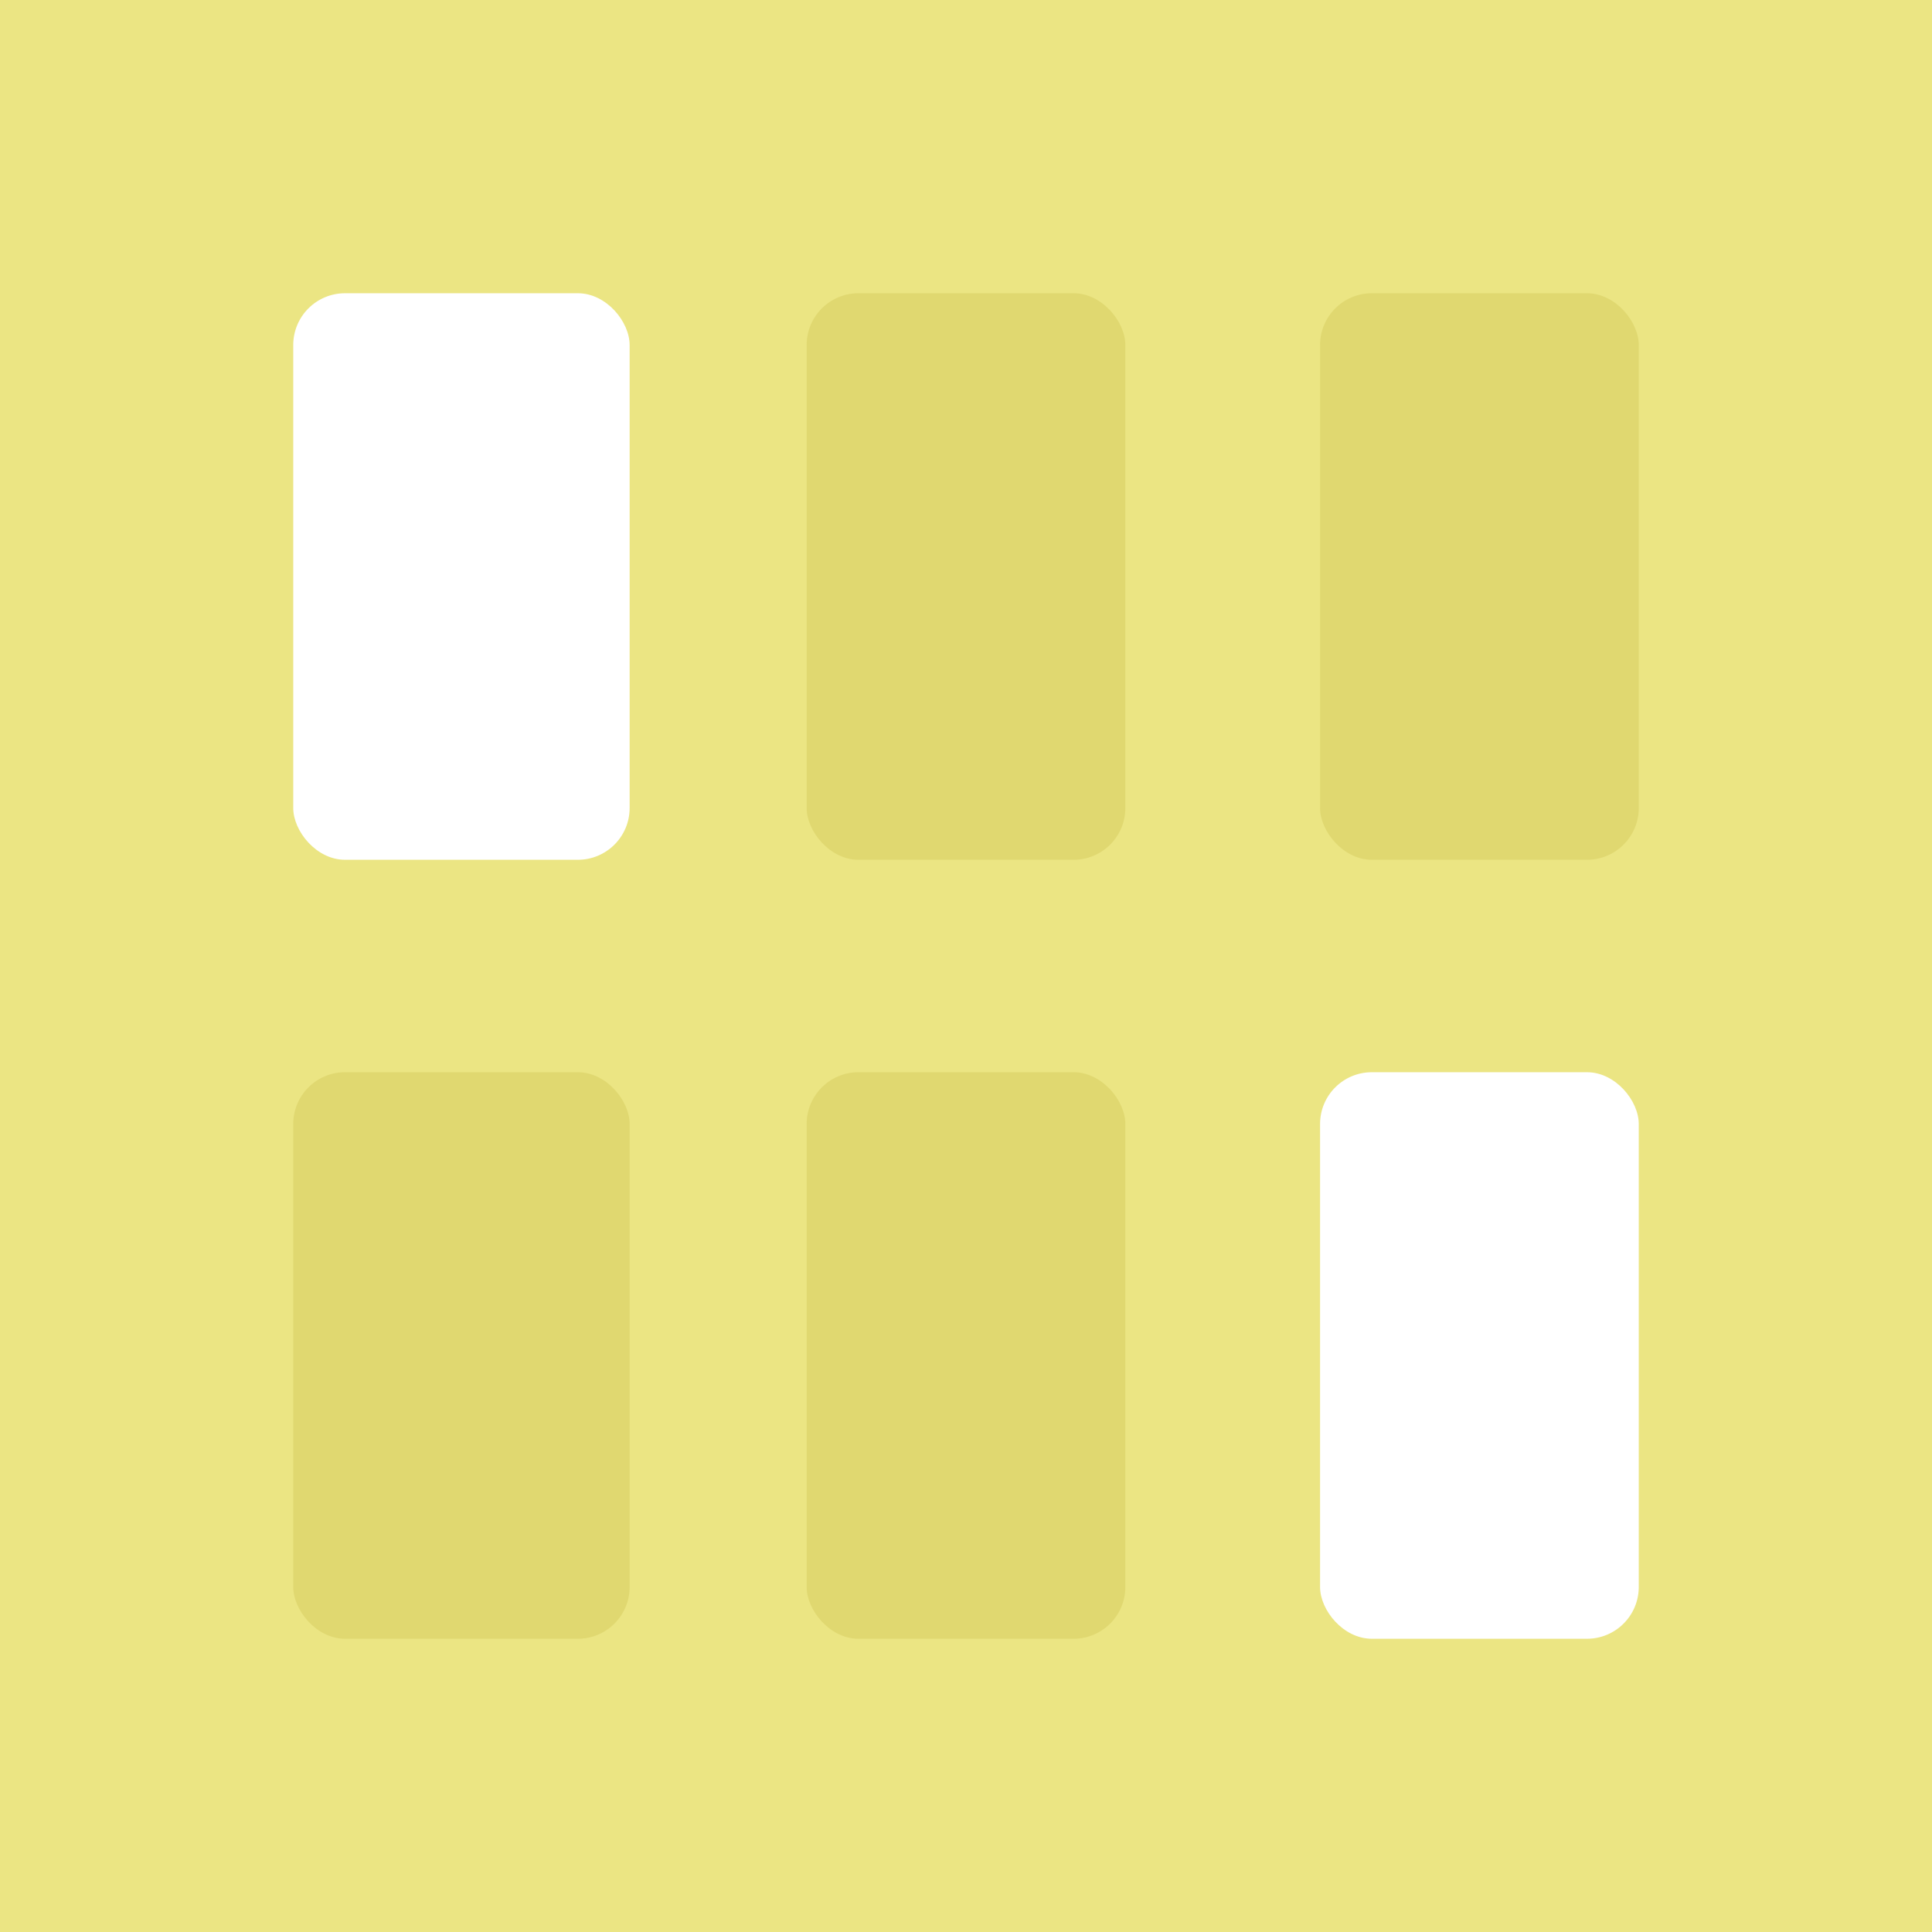
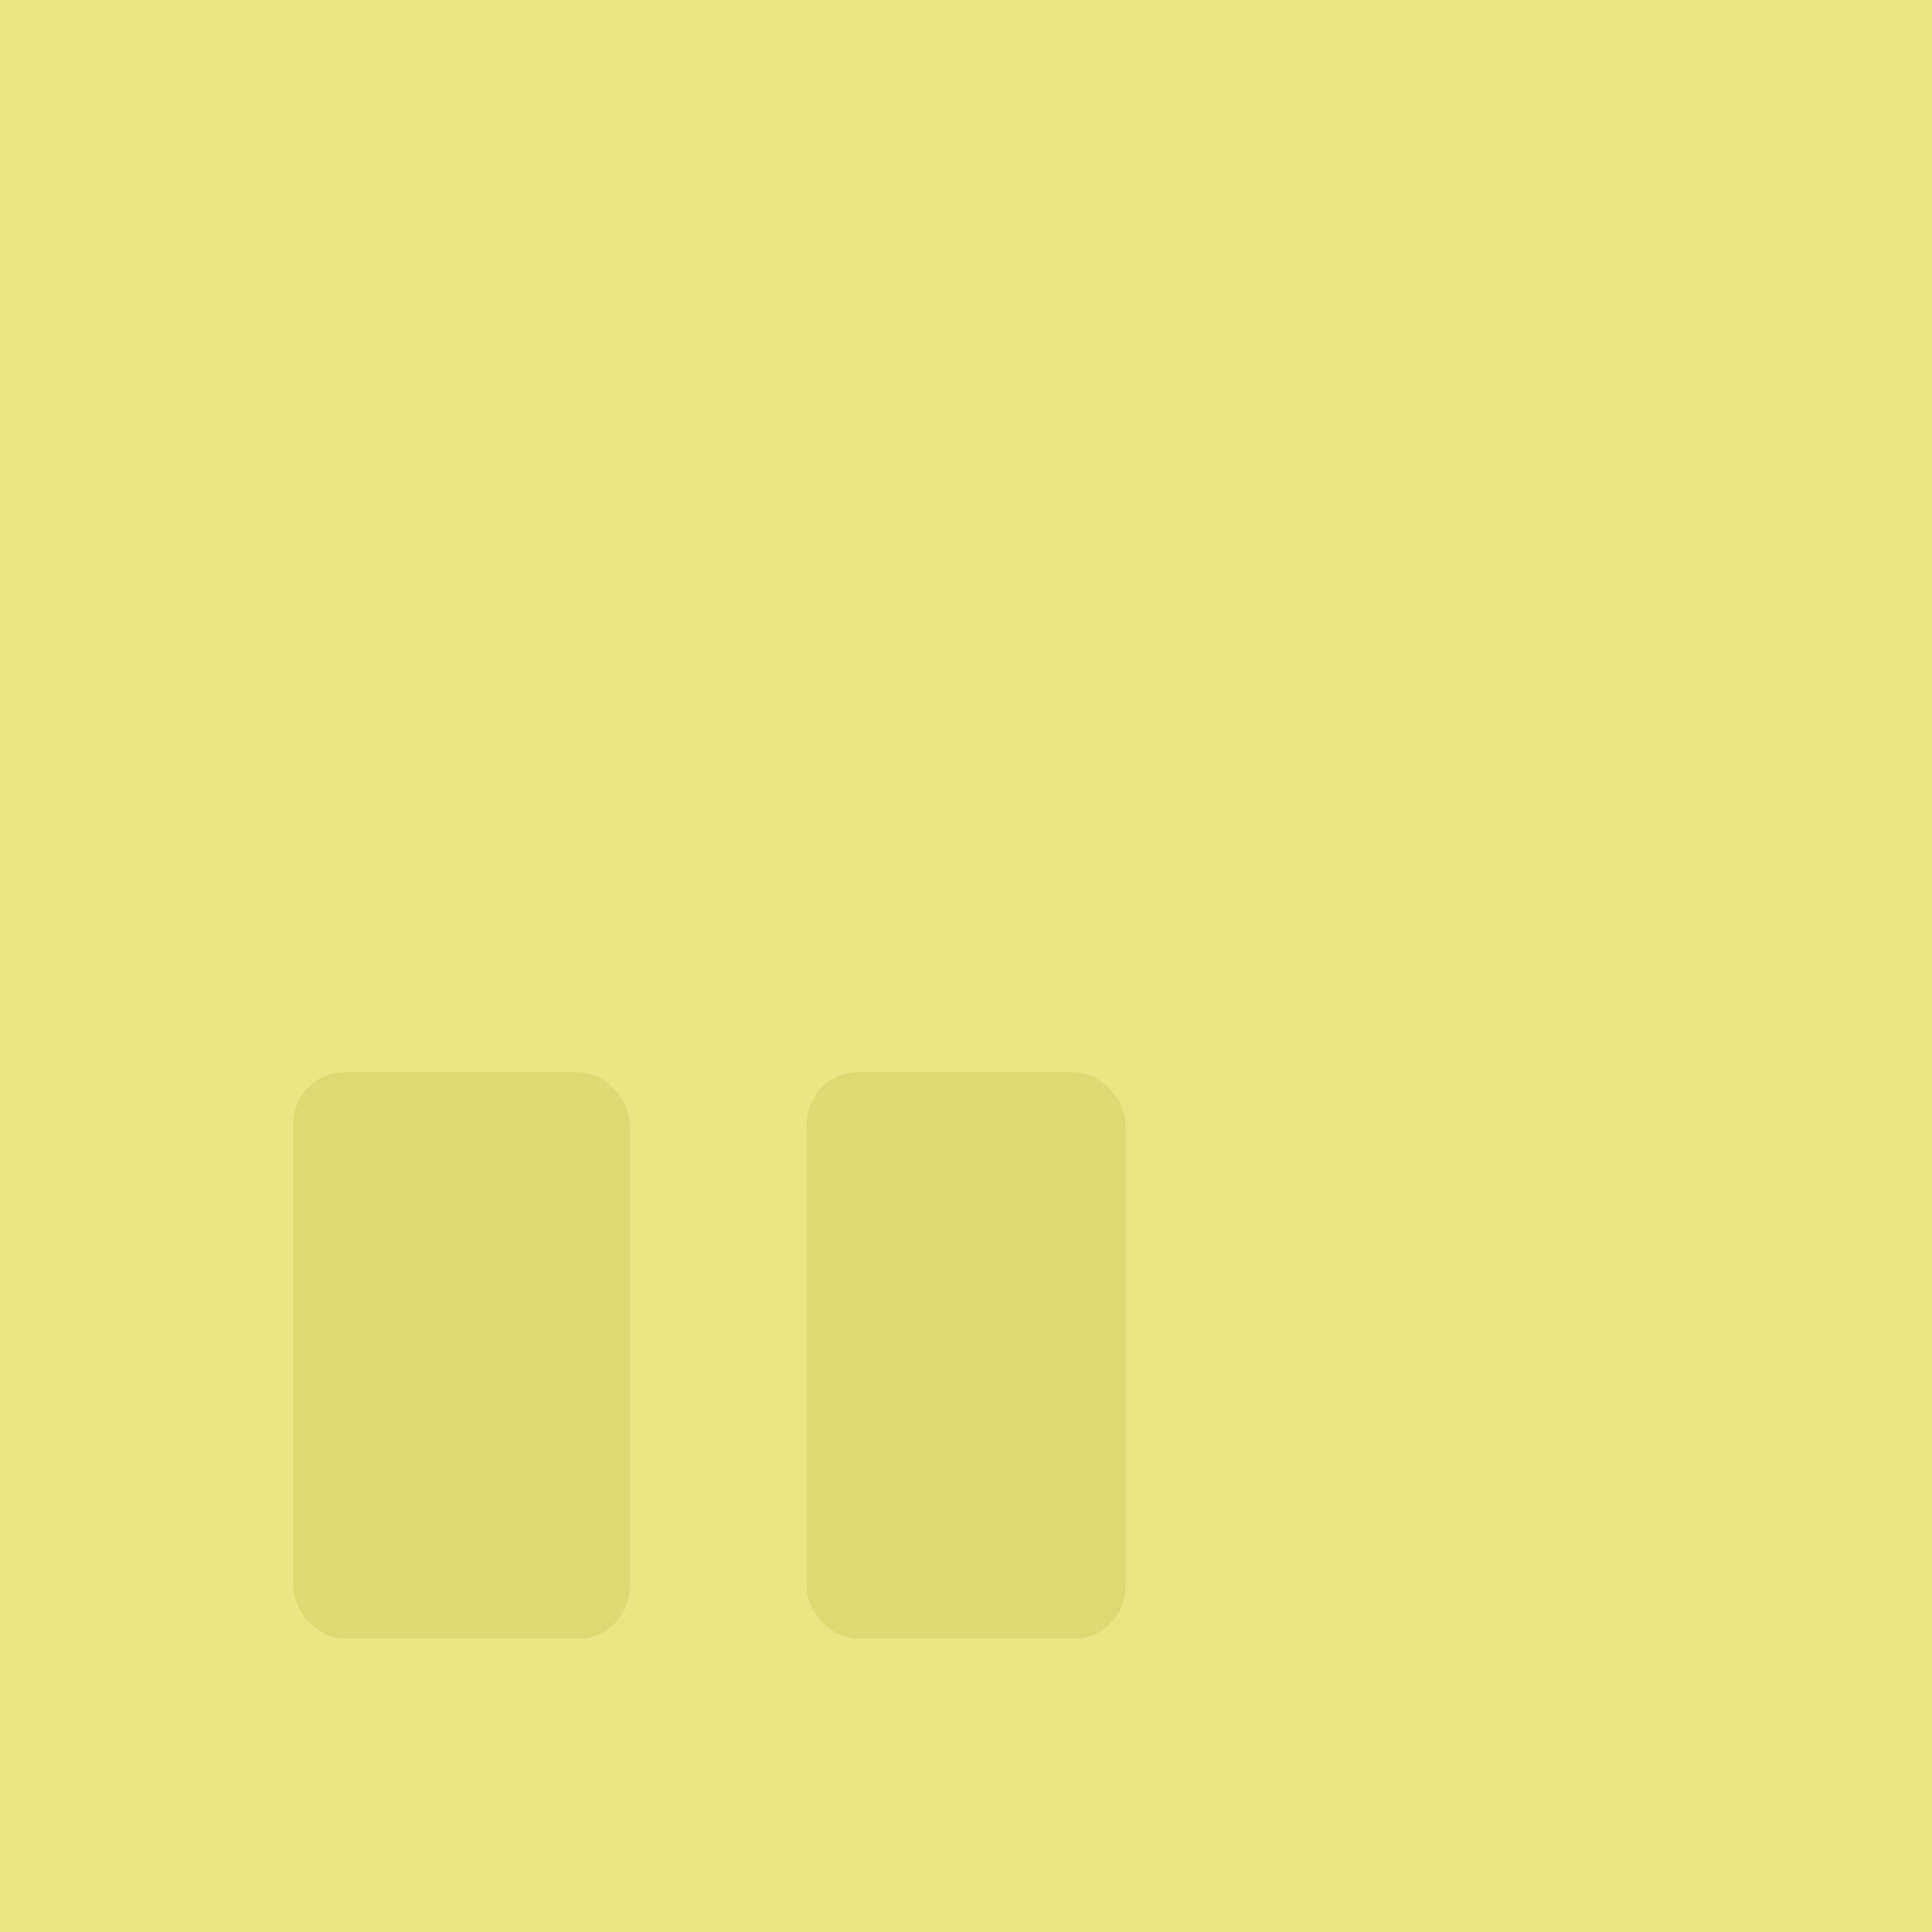
<svg xmlns="http://www.w3.org/2000/svg" viewBox="0 0 112 112" fill="none">
  <rect width="112" height="112" fill="#EBE583" />
  <rect x="17" y="62.158" width="19.5" height="32.842" rx="3" fill="#E0D870" />
-   <rect x="17" y="17" width="19.5" height="32.842" rx="3" fill="white" />
  <rect x="46.763" y="62.158" width="18.474" height="32.842" rx="3" fill="#E0D870" />
-   <rect x="46.763" y="17" width="18.474" height="32.842" rx="3" fill="#E0D870" />
-   <rect x="76.526" y="62.158" width="18.474" height="32.842" rx="3" fill="white" />
-   <rect x="76.526" y="17" width="18.474" height="32.842" rx="3" fill="#E0D870" />
</svg>